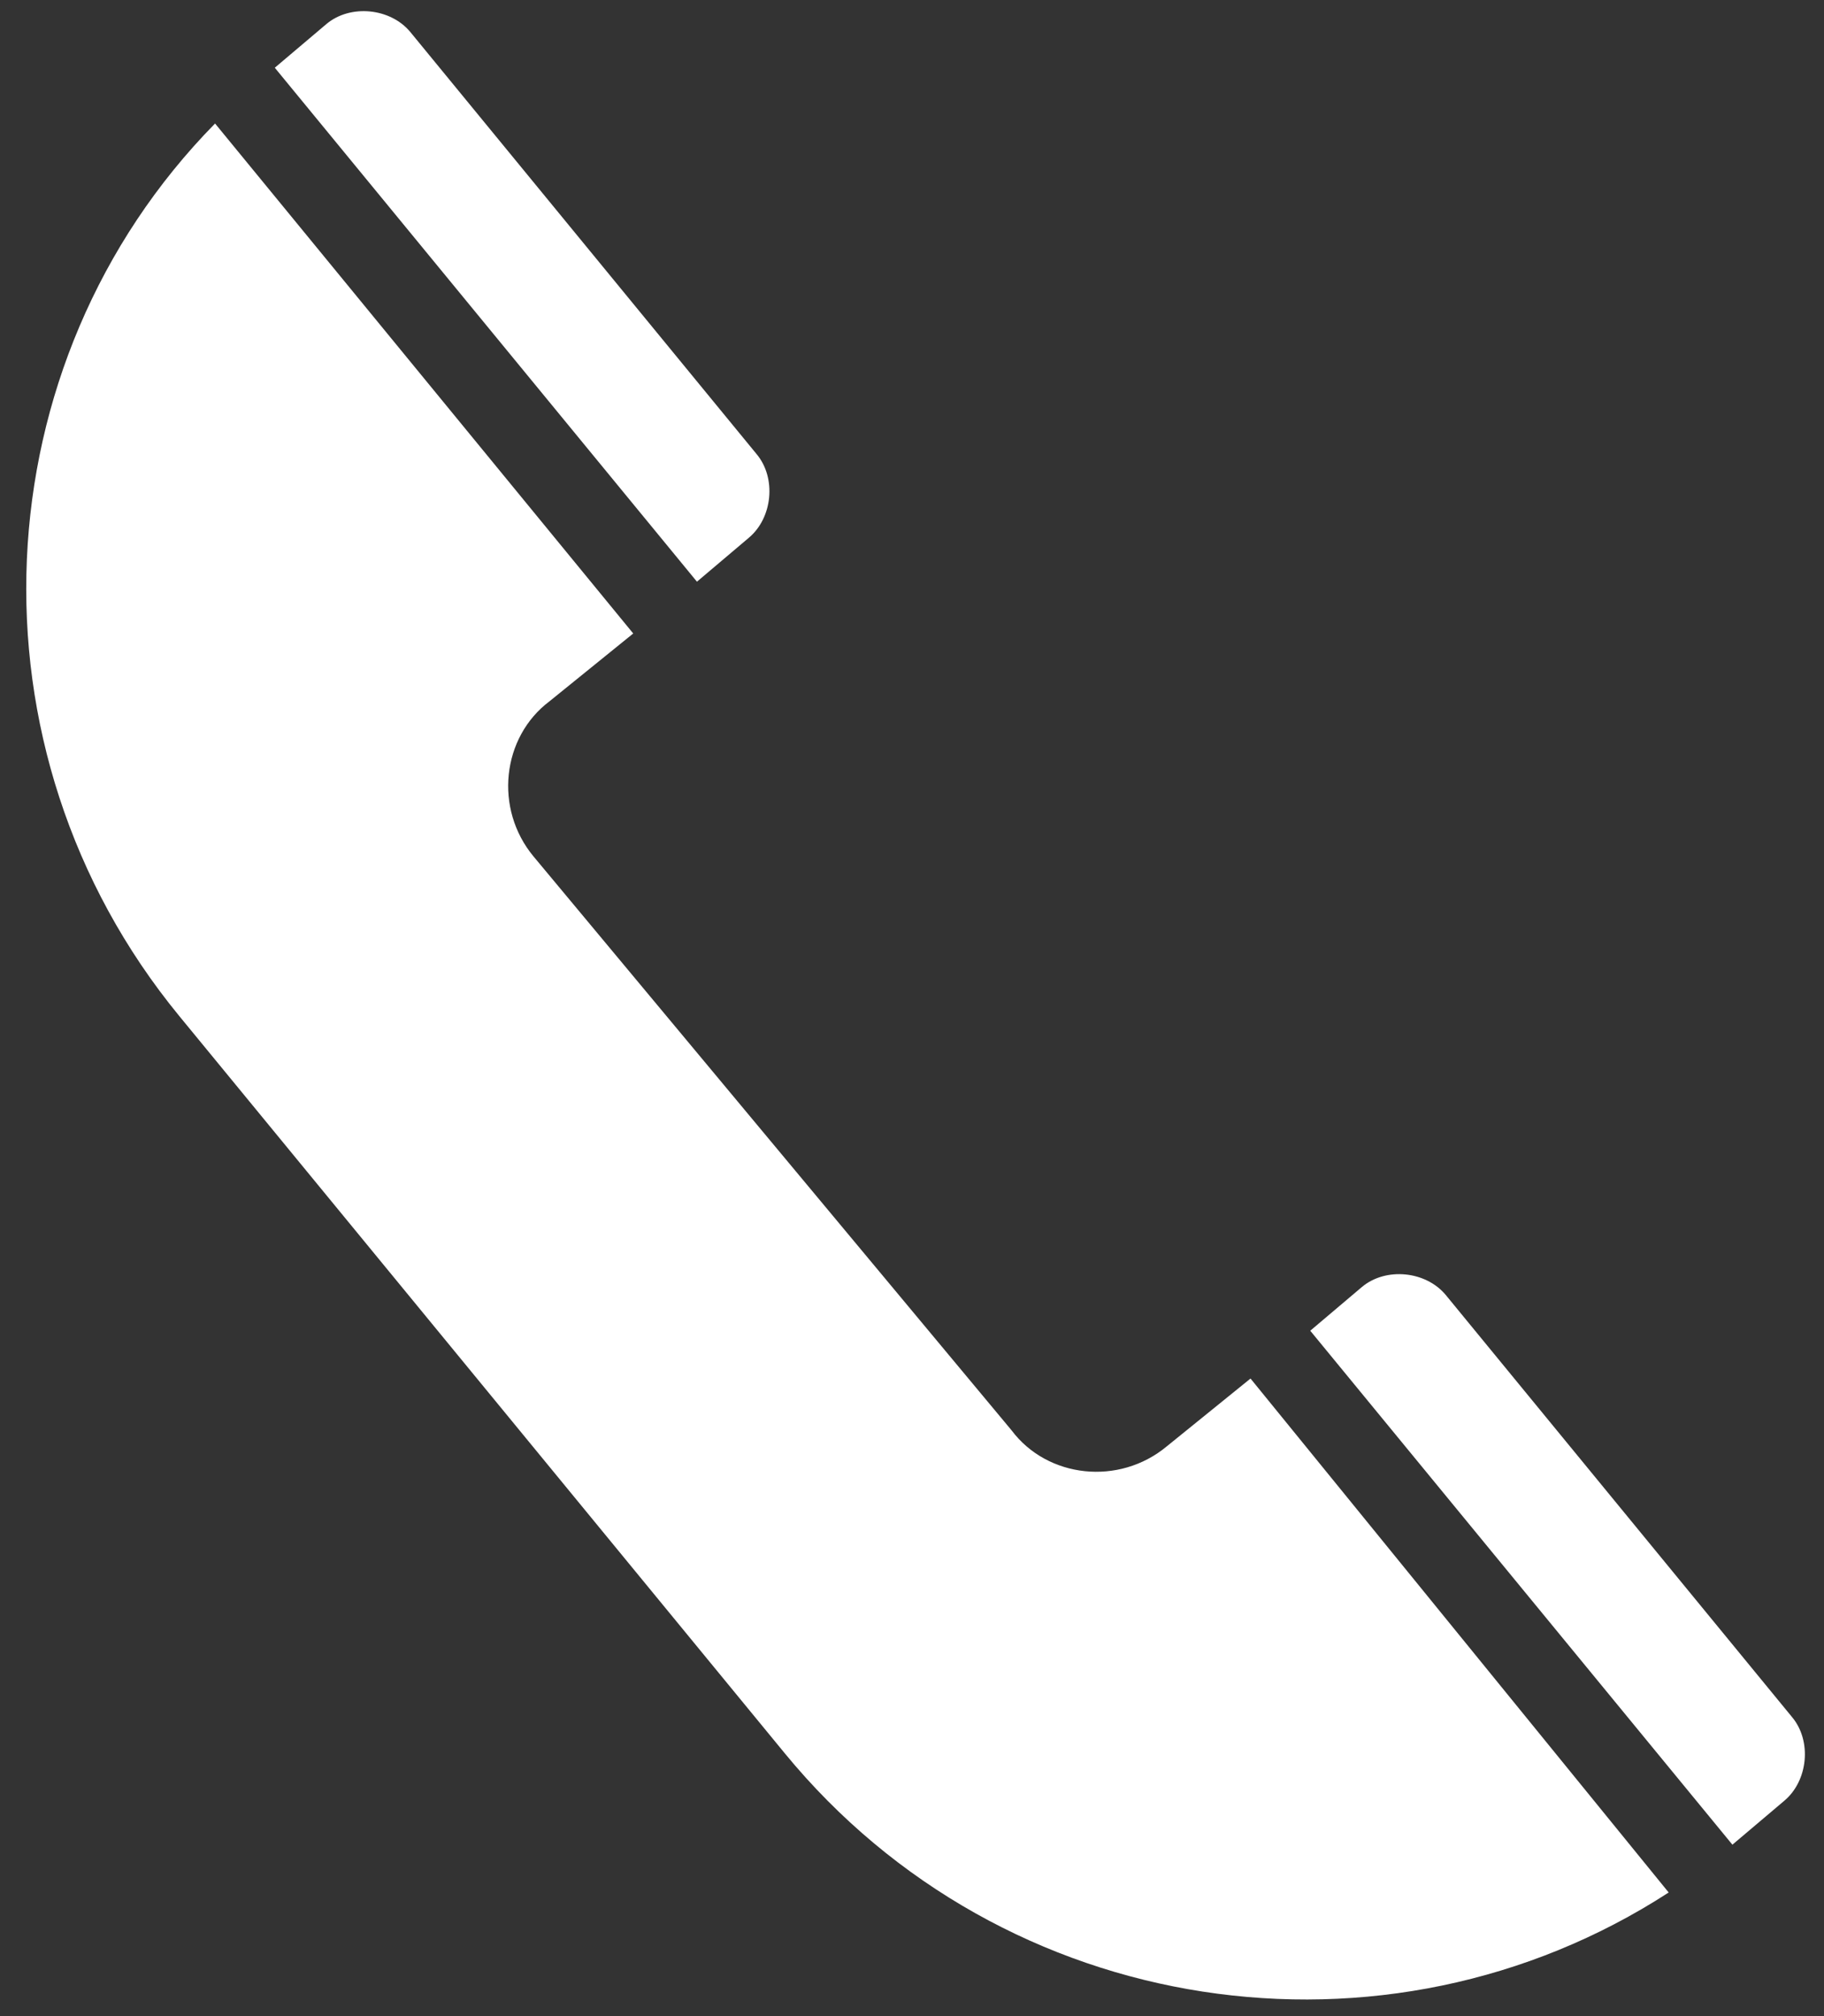
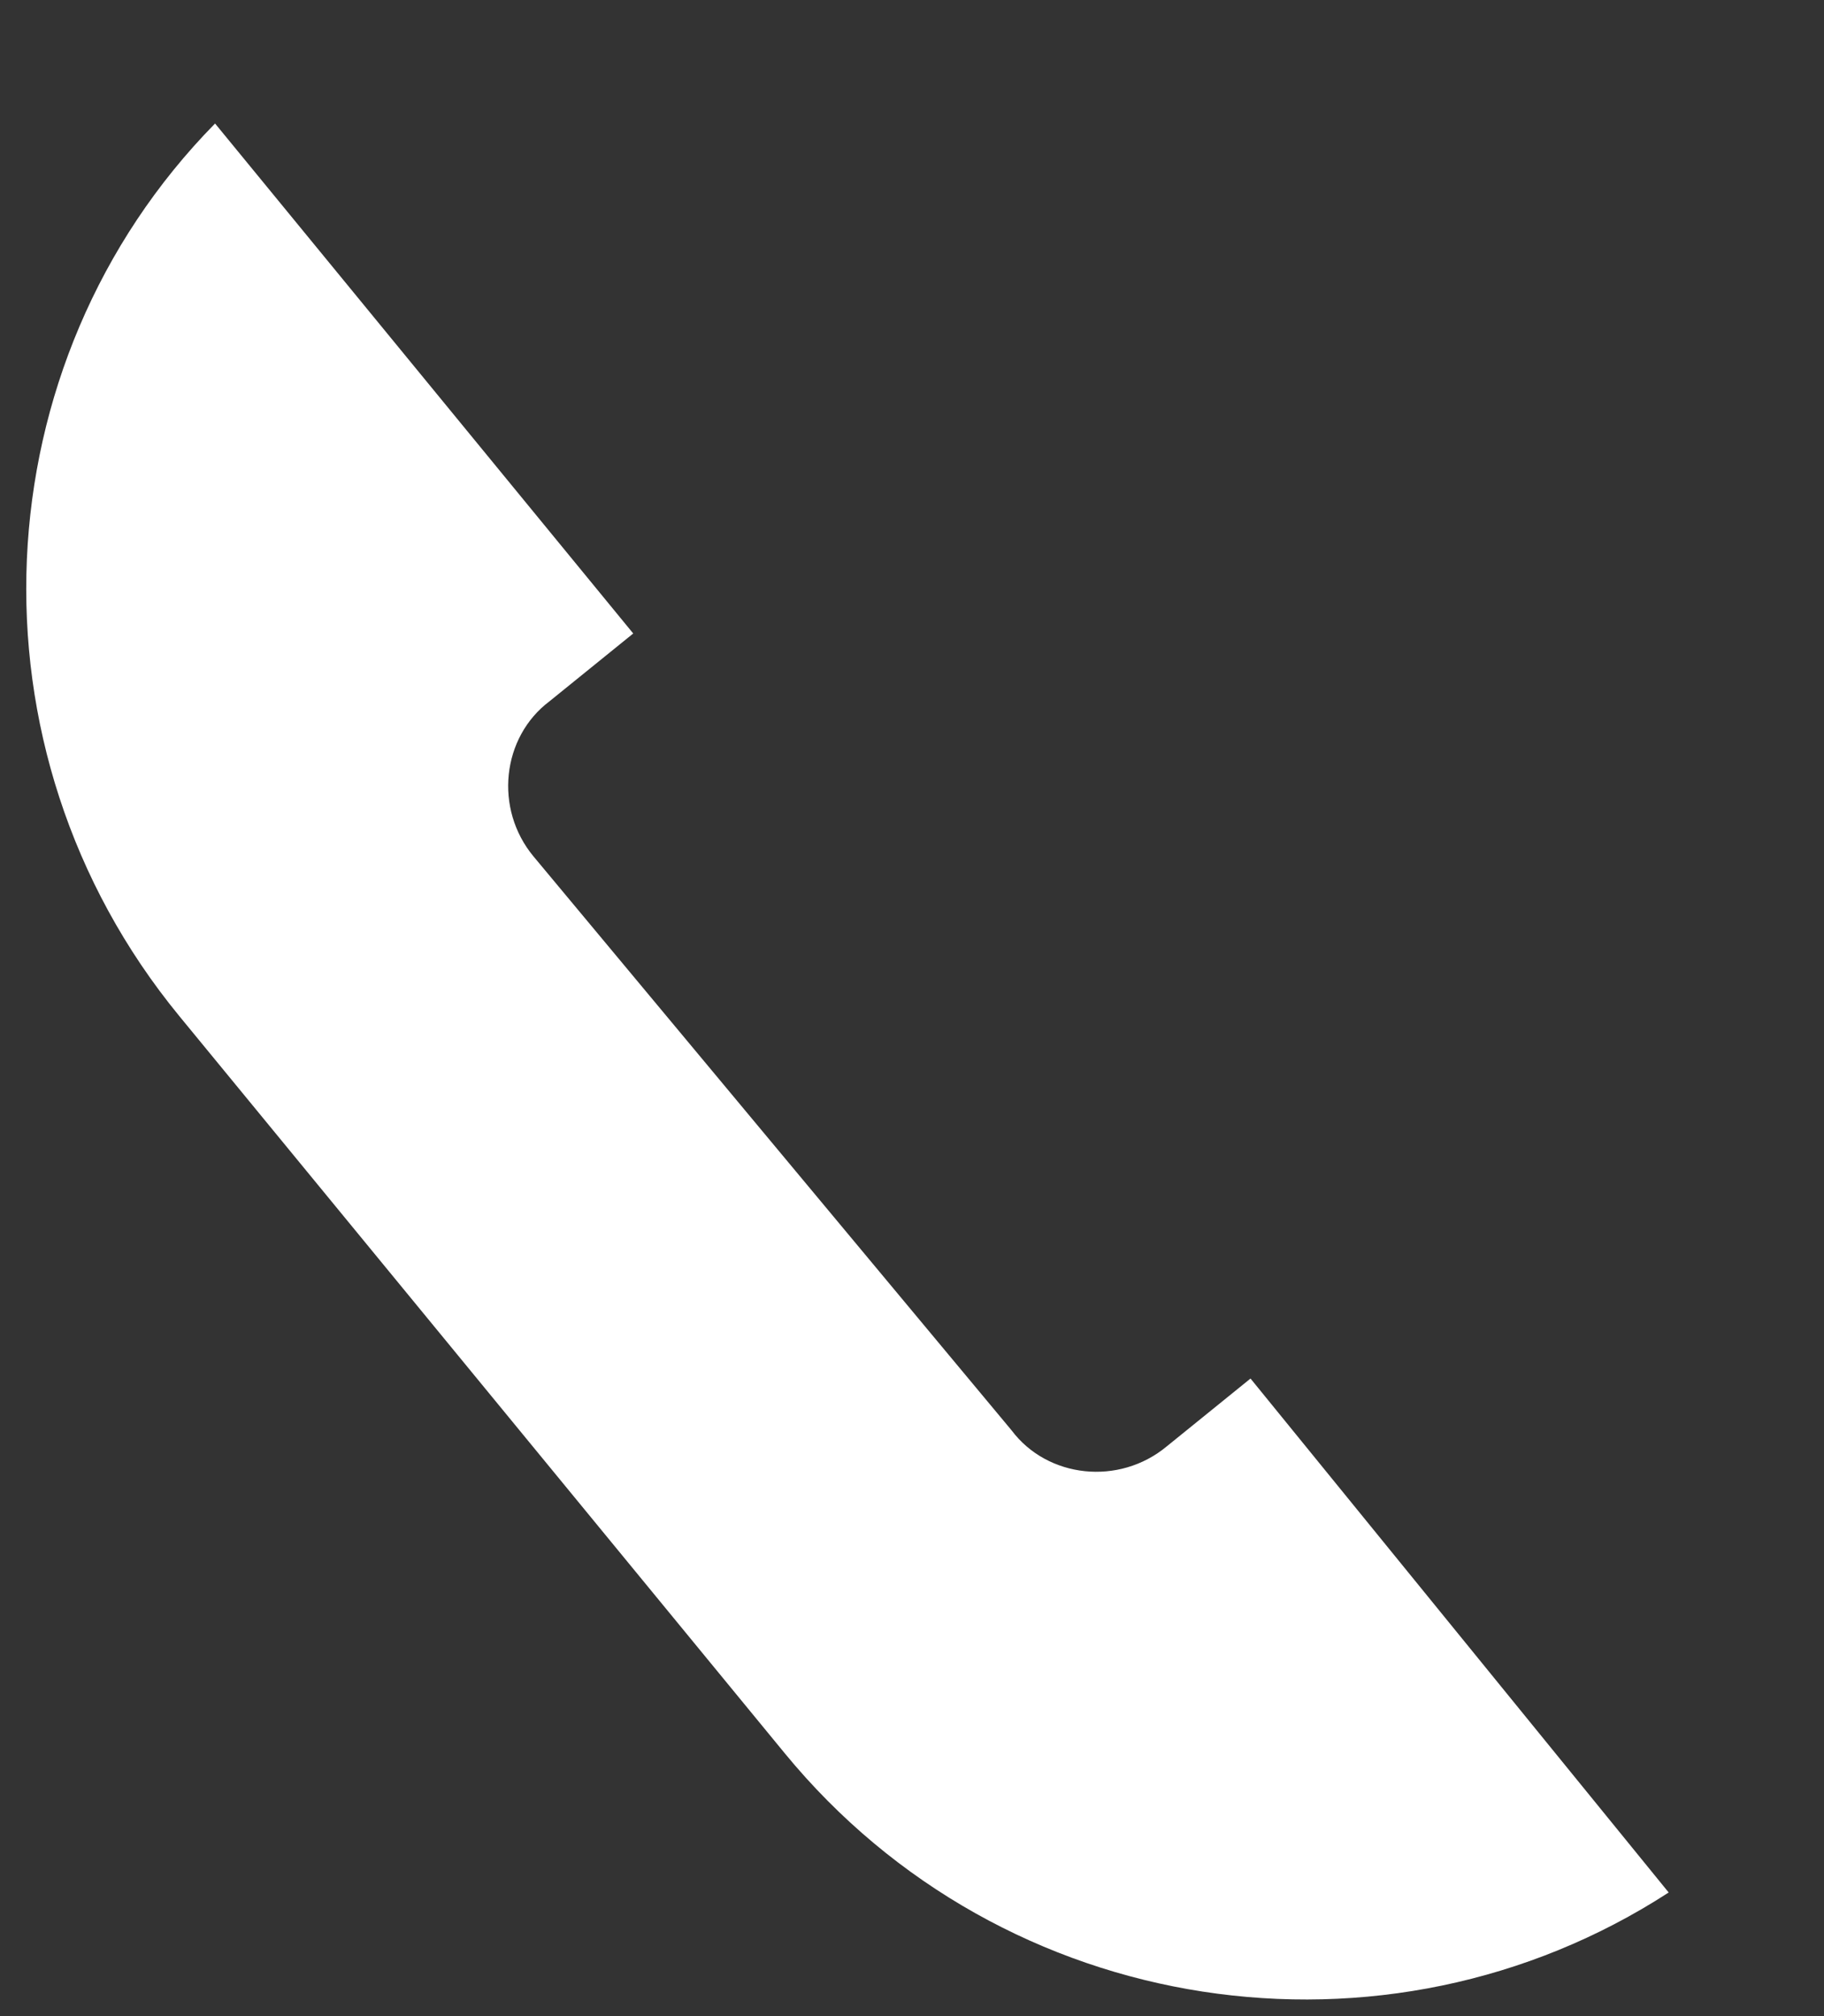
<svg xmlns="http://www.w3.org/2000/svg" version="1.1" id="レイヤー_1" x="0px" y="0px" viewBox="0 0 45.8 50.6" style="enable-background:new 0 0 45.8 50.6;" xml:space="preserve">
  <rect x="0" y="0" width="45.8" height="50.6" fill="#333333" stroke="none" />
  <style type="text/css">
	.st0{fill:#FFFFFF;}
</style>
  <g>
    <g>
      <g>
-         <path class="st0" d="M43.5,46.3l1.3-1.1c0.6-0.5,0.7-1.5,0.2-2.1l-8.7-10.6c-0.5-0.6-1.5-0.7-2.1-0.2l-1.3,1.1L43.5,46.3z" />
-         <path class="st0" d="M17.5,14.6l1.3-1.1c0.6-0.5,0.7-1.5,0.2-2.1L10.3,0.8C9.8,0.2,8.8,0.1,8.2,0.6L6.9,1.7L17.5,14.6z" />
-       </g>
+         </g>
      <path class="st0" d="M31.4,34.6l-2.1,1.7c-1.2,1-3,0.8-3.9-0.4L13.4,21.5c-1-1.2-0.8-3,0.4-3.9l2.1-1.7L5.4,3.1    C-0.5,9.1-1,18.8,4.5,25.5L19.7,44c5.5,6.7,15.1,8.1,22.2,3.5L31.4,34.6z" />
    </g>
  </g>
</svg>